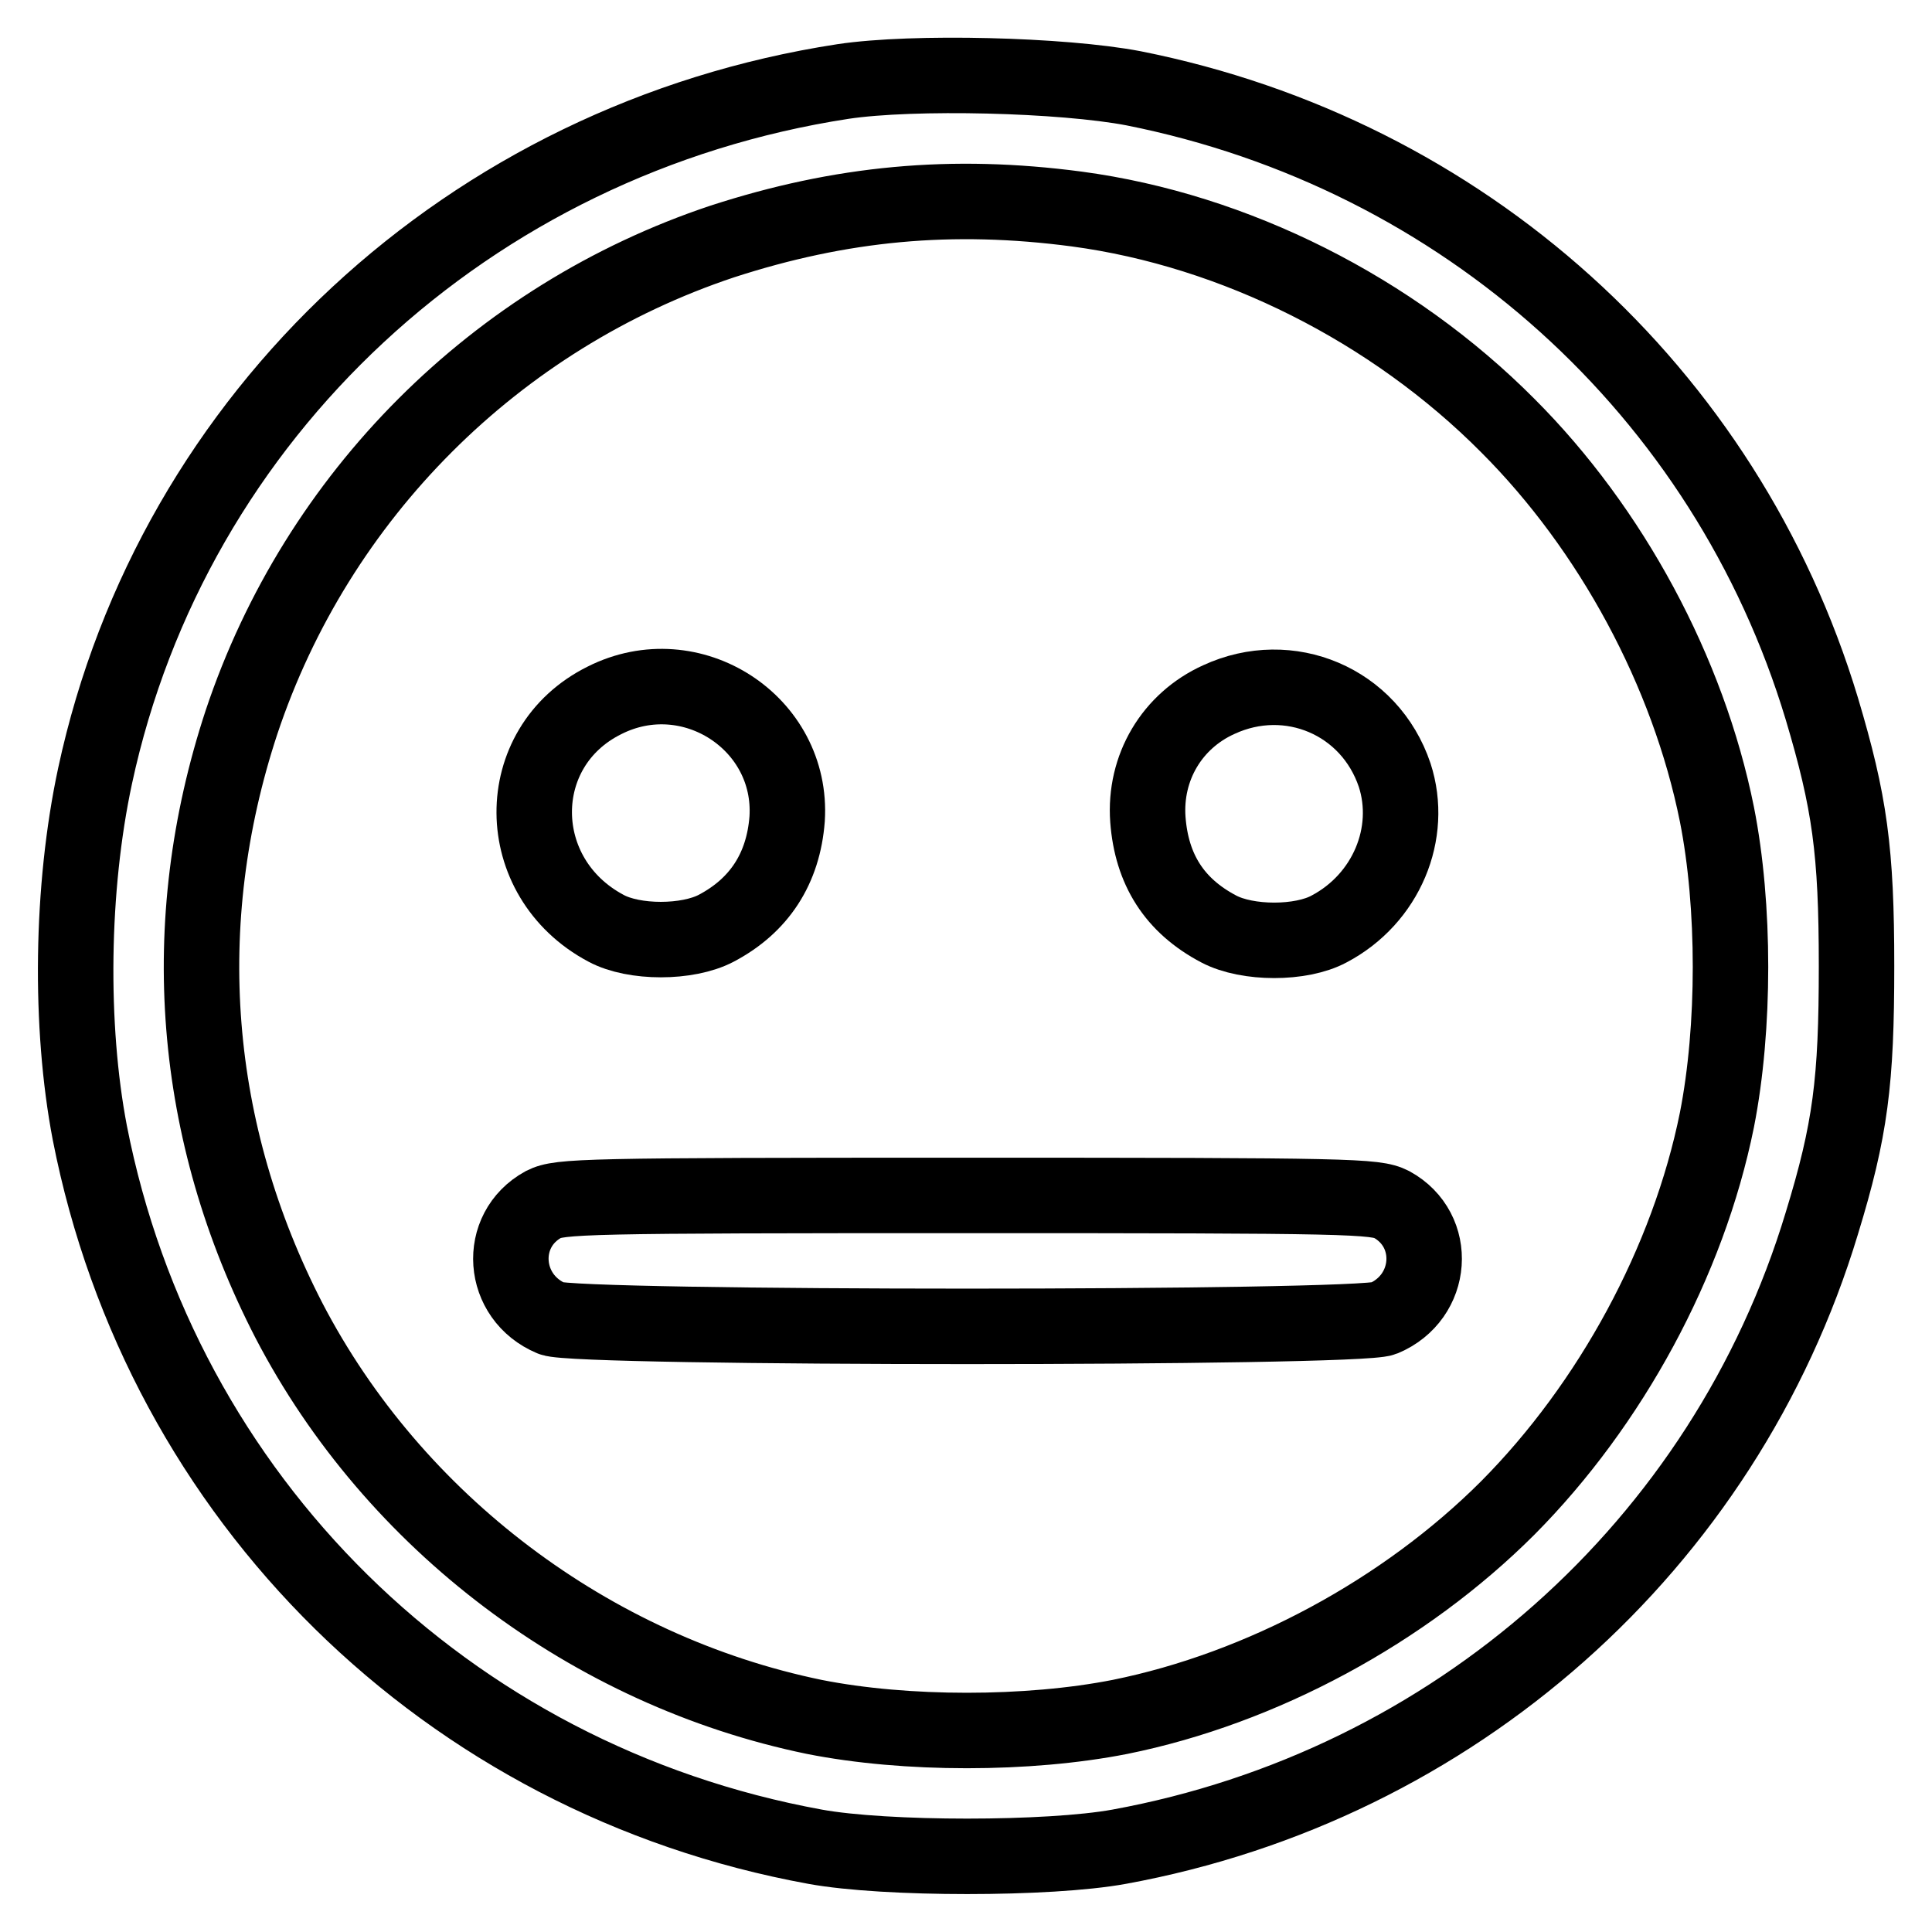
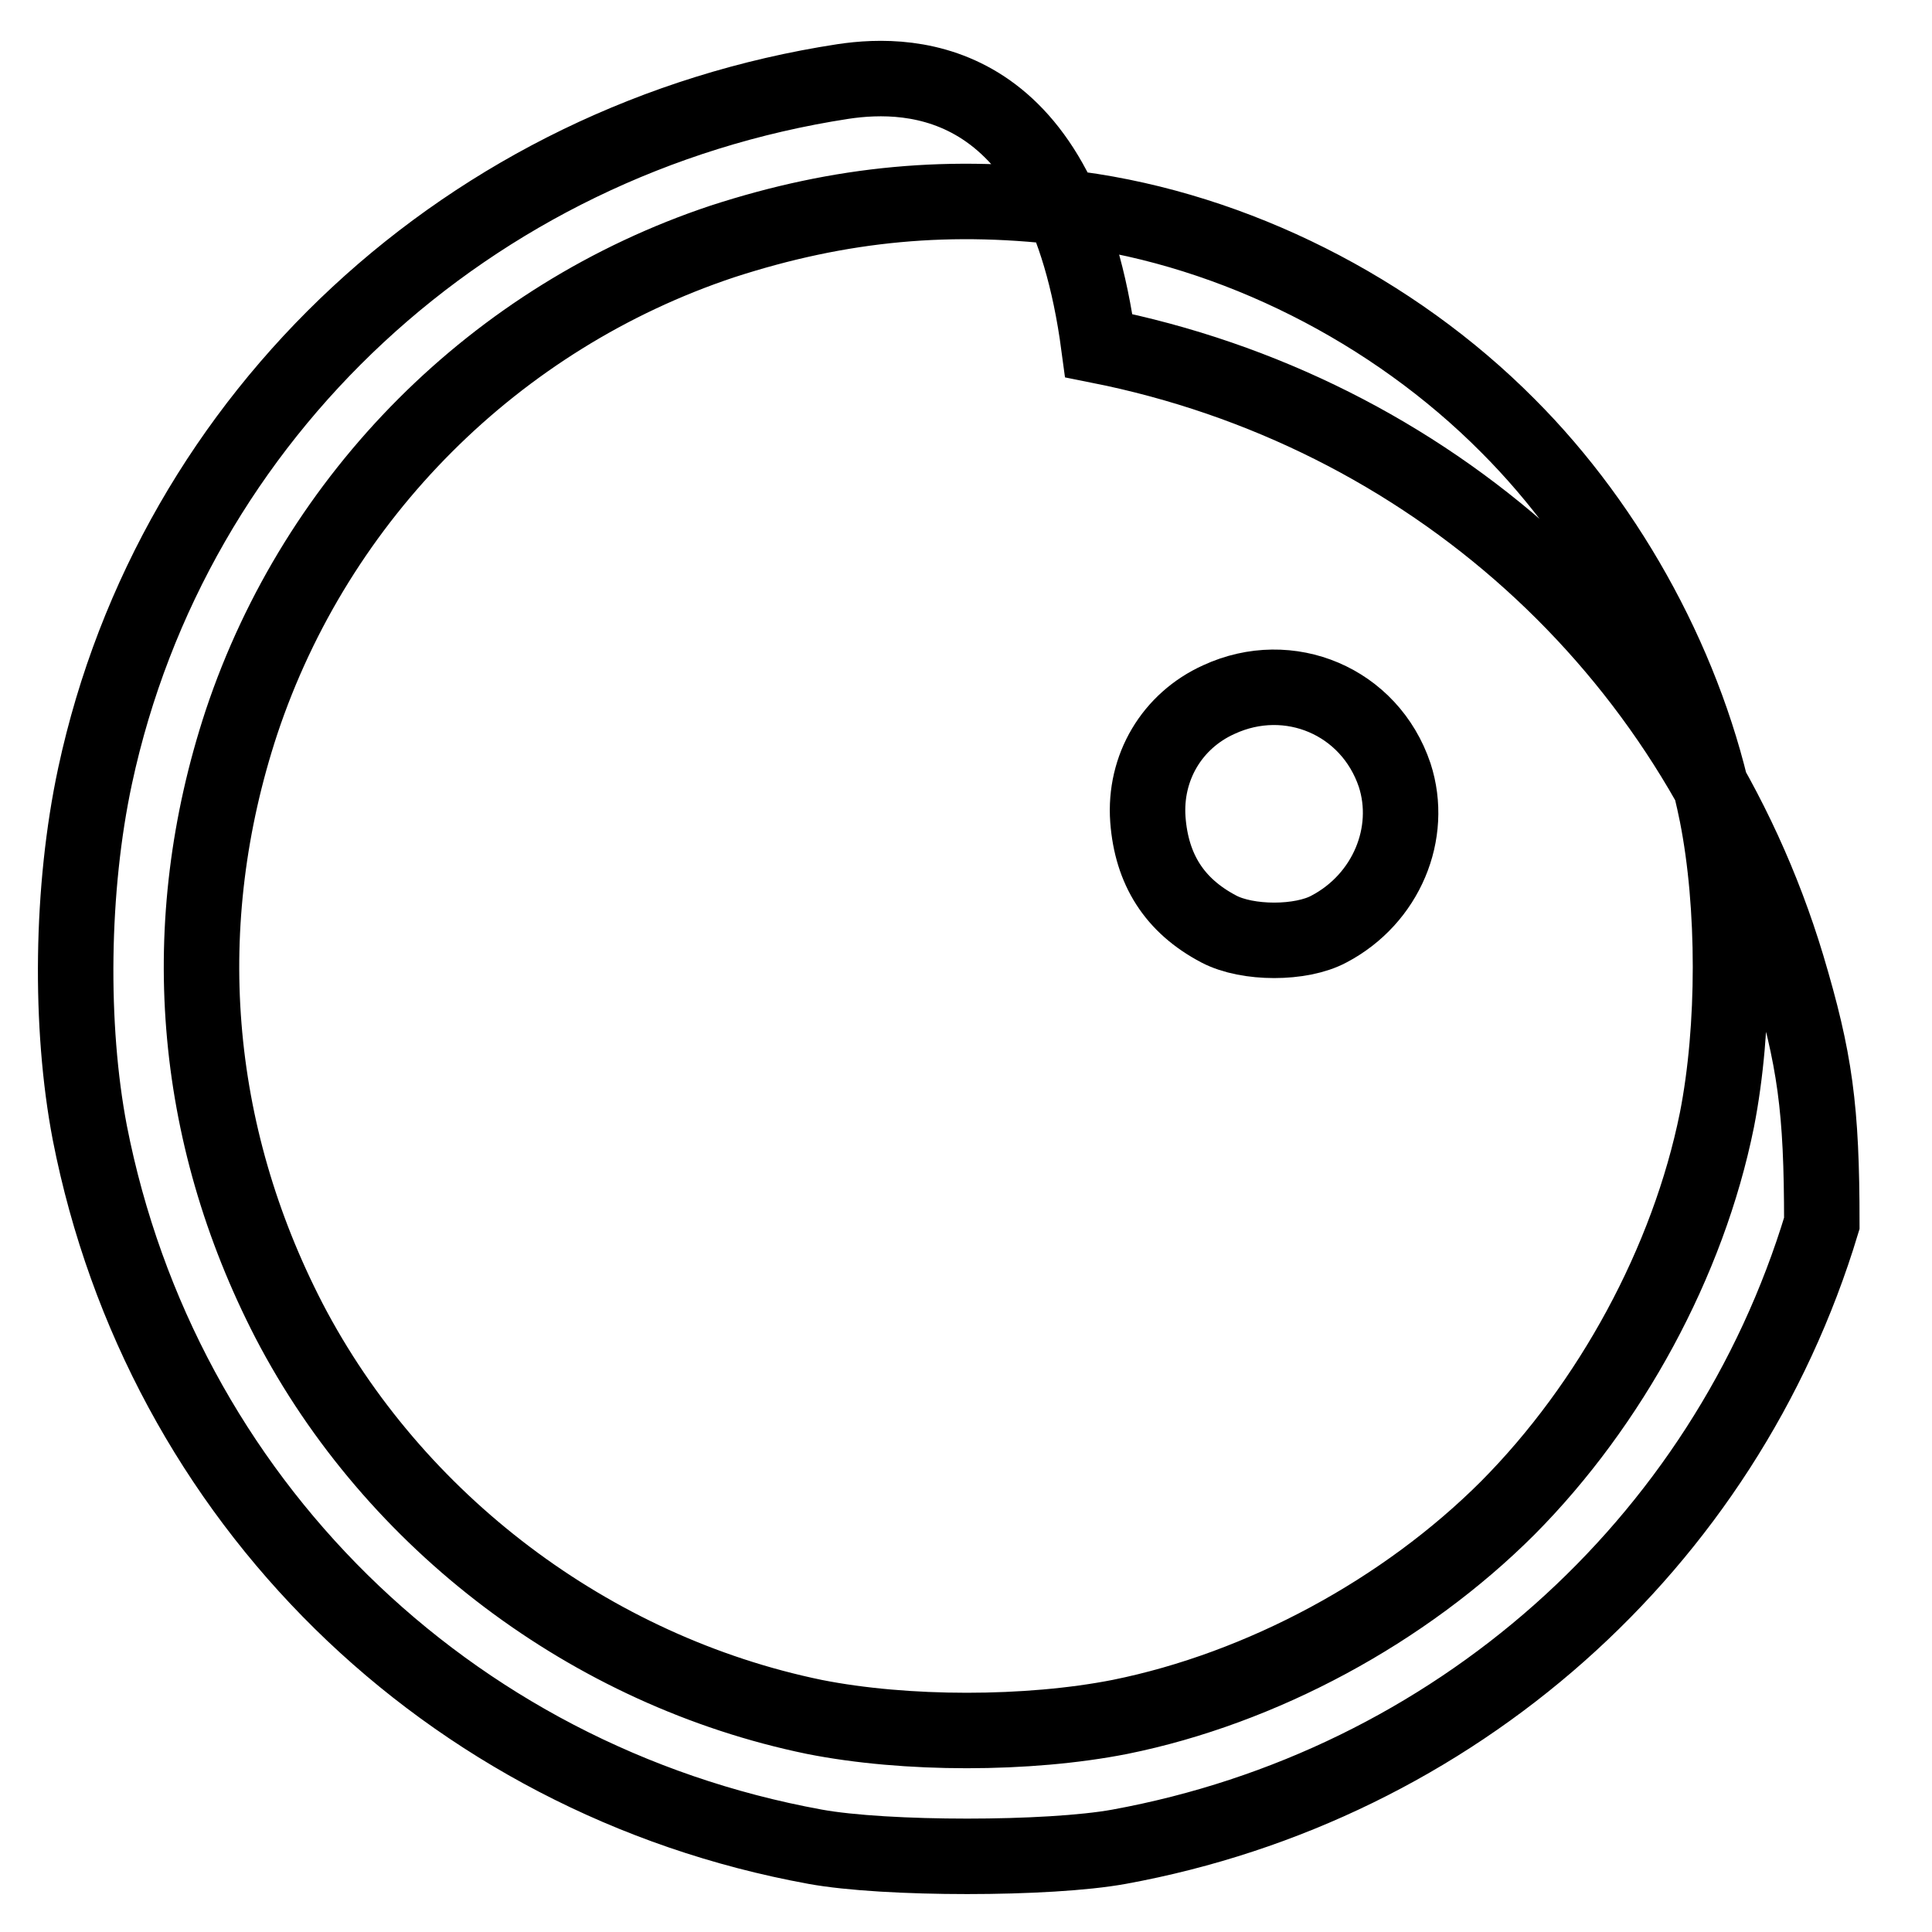
<svg xmlns="http://www.w3.org/2000/svg" version="1.1" x="0px" y="0px" viewBox="0 0 256 256" enable-background="new 0 0 256 256" xml:space="preserve">
  <g>
    <g>
      <g>
-         <path stroke-width="10" fill-opacity="0" stroke="#000000" d="M111.7,10.8c-49.5,7.6-88.8,44.1-99.1,92c-3.2,14.9-3.4,33.2-0.7,47.3c9.5,48.5,47.3,85.7,96.1,94.6c9.3,1.7,31,1.7,40.3,0c44.3-8.1,80.2-39.9,93.1-82.6c3.8-12.4,4.6-18.8,4.6-34.1c0-15.3-0.9-21.7-4.6-34.1c-12.7-42.1-47.5-73.5-91.2-82.2C140.8,9.9,121,9.4,111.7,10.8z M142.7,27.7c20.9,2.8,41.8,13.3,57.1,28.7c13.7,13.7,23.9,32.6,27.7,51.5c2.4,12.1,2.4,28.3,0,40.5c-3.8,18.8-14.1,37.7-27.7,51.4c-13.7,13.7-32.6,23.9-51.4,27.7c-12.2,2.4-28.4,2.4-40.5,0c-29.6-6.1-55.7-25.8-69.6-52.5c-12.9-25-15.1-52.6-6.3-79.3c10-30,33.7-53.7,63.7-63.7C111.4,26.9,126.1,25.5,142.7,27.7z" />
-         <path stroke-width="10" fill-opacity="0" stroke="#000000" d="M80.1,92.8C67.6,99,67.7,116.3,80.3,123c3.7,2,10.8,2,14.6,0c5.7-3,8.9-7.9,9.4-14.5C105.1,95.8,91.6,87,80.1,92.8z" />
+         <path stroke-width="10" fill-opacity="0" stroke="#000000" d="M111.7,10.8c-49.5,7.6-88.8,44.1-99.1,92c-3.2,14.9-3.4,33.2-0.7,47.3c9.5,48.5,47.3,85.7,96.1,94.6c9.3,1.7,31,1.7,40.3,0c44.3-8.1,80.2-39.9,93.1-82.6c0-15.3-0.9-21.7-4.6-34.1c-12.7-42.1-47.5-73.5-91.2-82.2C140.8,9.9,121,9.4,111.7,10.8z M142.7,27.7c20.9,2.8,41.8,13.3,57.1,28.7c13.7,13.7,23.9,32.6,27.7,51.5c2.4,12.1,2.4,28.3,0,40.5c-3.8,18.8-14.1,37.7-27.7,51.4c-13.7,13.7-32.6,23.9-51.4,27.7c-12.2,2.4-28.4,2.4-40.5,0c-29.6-6.1-55.7-25.8-69.6-52.5c-12.9-25-15.1-52.6-6.3-79.3c10-30,33.7-53.7,63.7-63.7C111.4,26.9,126.1,25.5,142.7,27.7z" />
        <path stroke-width="10" fill-opacity="0" stroke="#000000" d="M161.5,92.7c-6.2,2.8-9.9,9-9.4,15.9c0.5,6.6,3.5,11.4,9.4,14.5c3.8,2,10.9,2,14.6,0c7.6-4,11.2-12.7,8.7-20.4C181.5,92.9,170.8,88.4,161.5,92.7z" />
-         <path stroke-width="10" fill-opacity="0" stroke="#000000" d="M72,159.6c-6.2,3.4-5.6,12.3,1.1,15.1c3.2,1.4,106.9,1.4,110.2,0c6.7-2.8,7.3-11.7,1.1-15.1c-2.2-1.1-5.1-1.2-56.1-1.2C77.1,158.4,74.2,158.5,72,159.6z" />
      </g>
    </g>
  </g>
</svg>